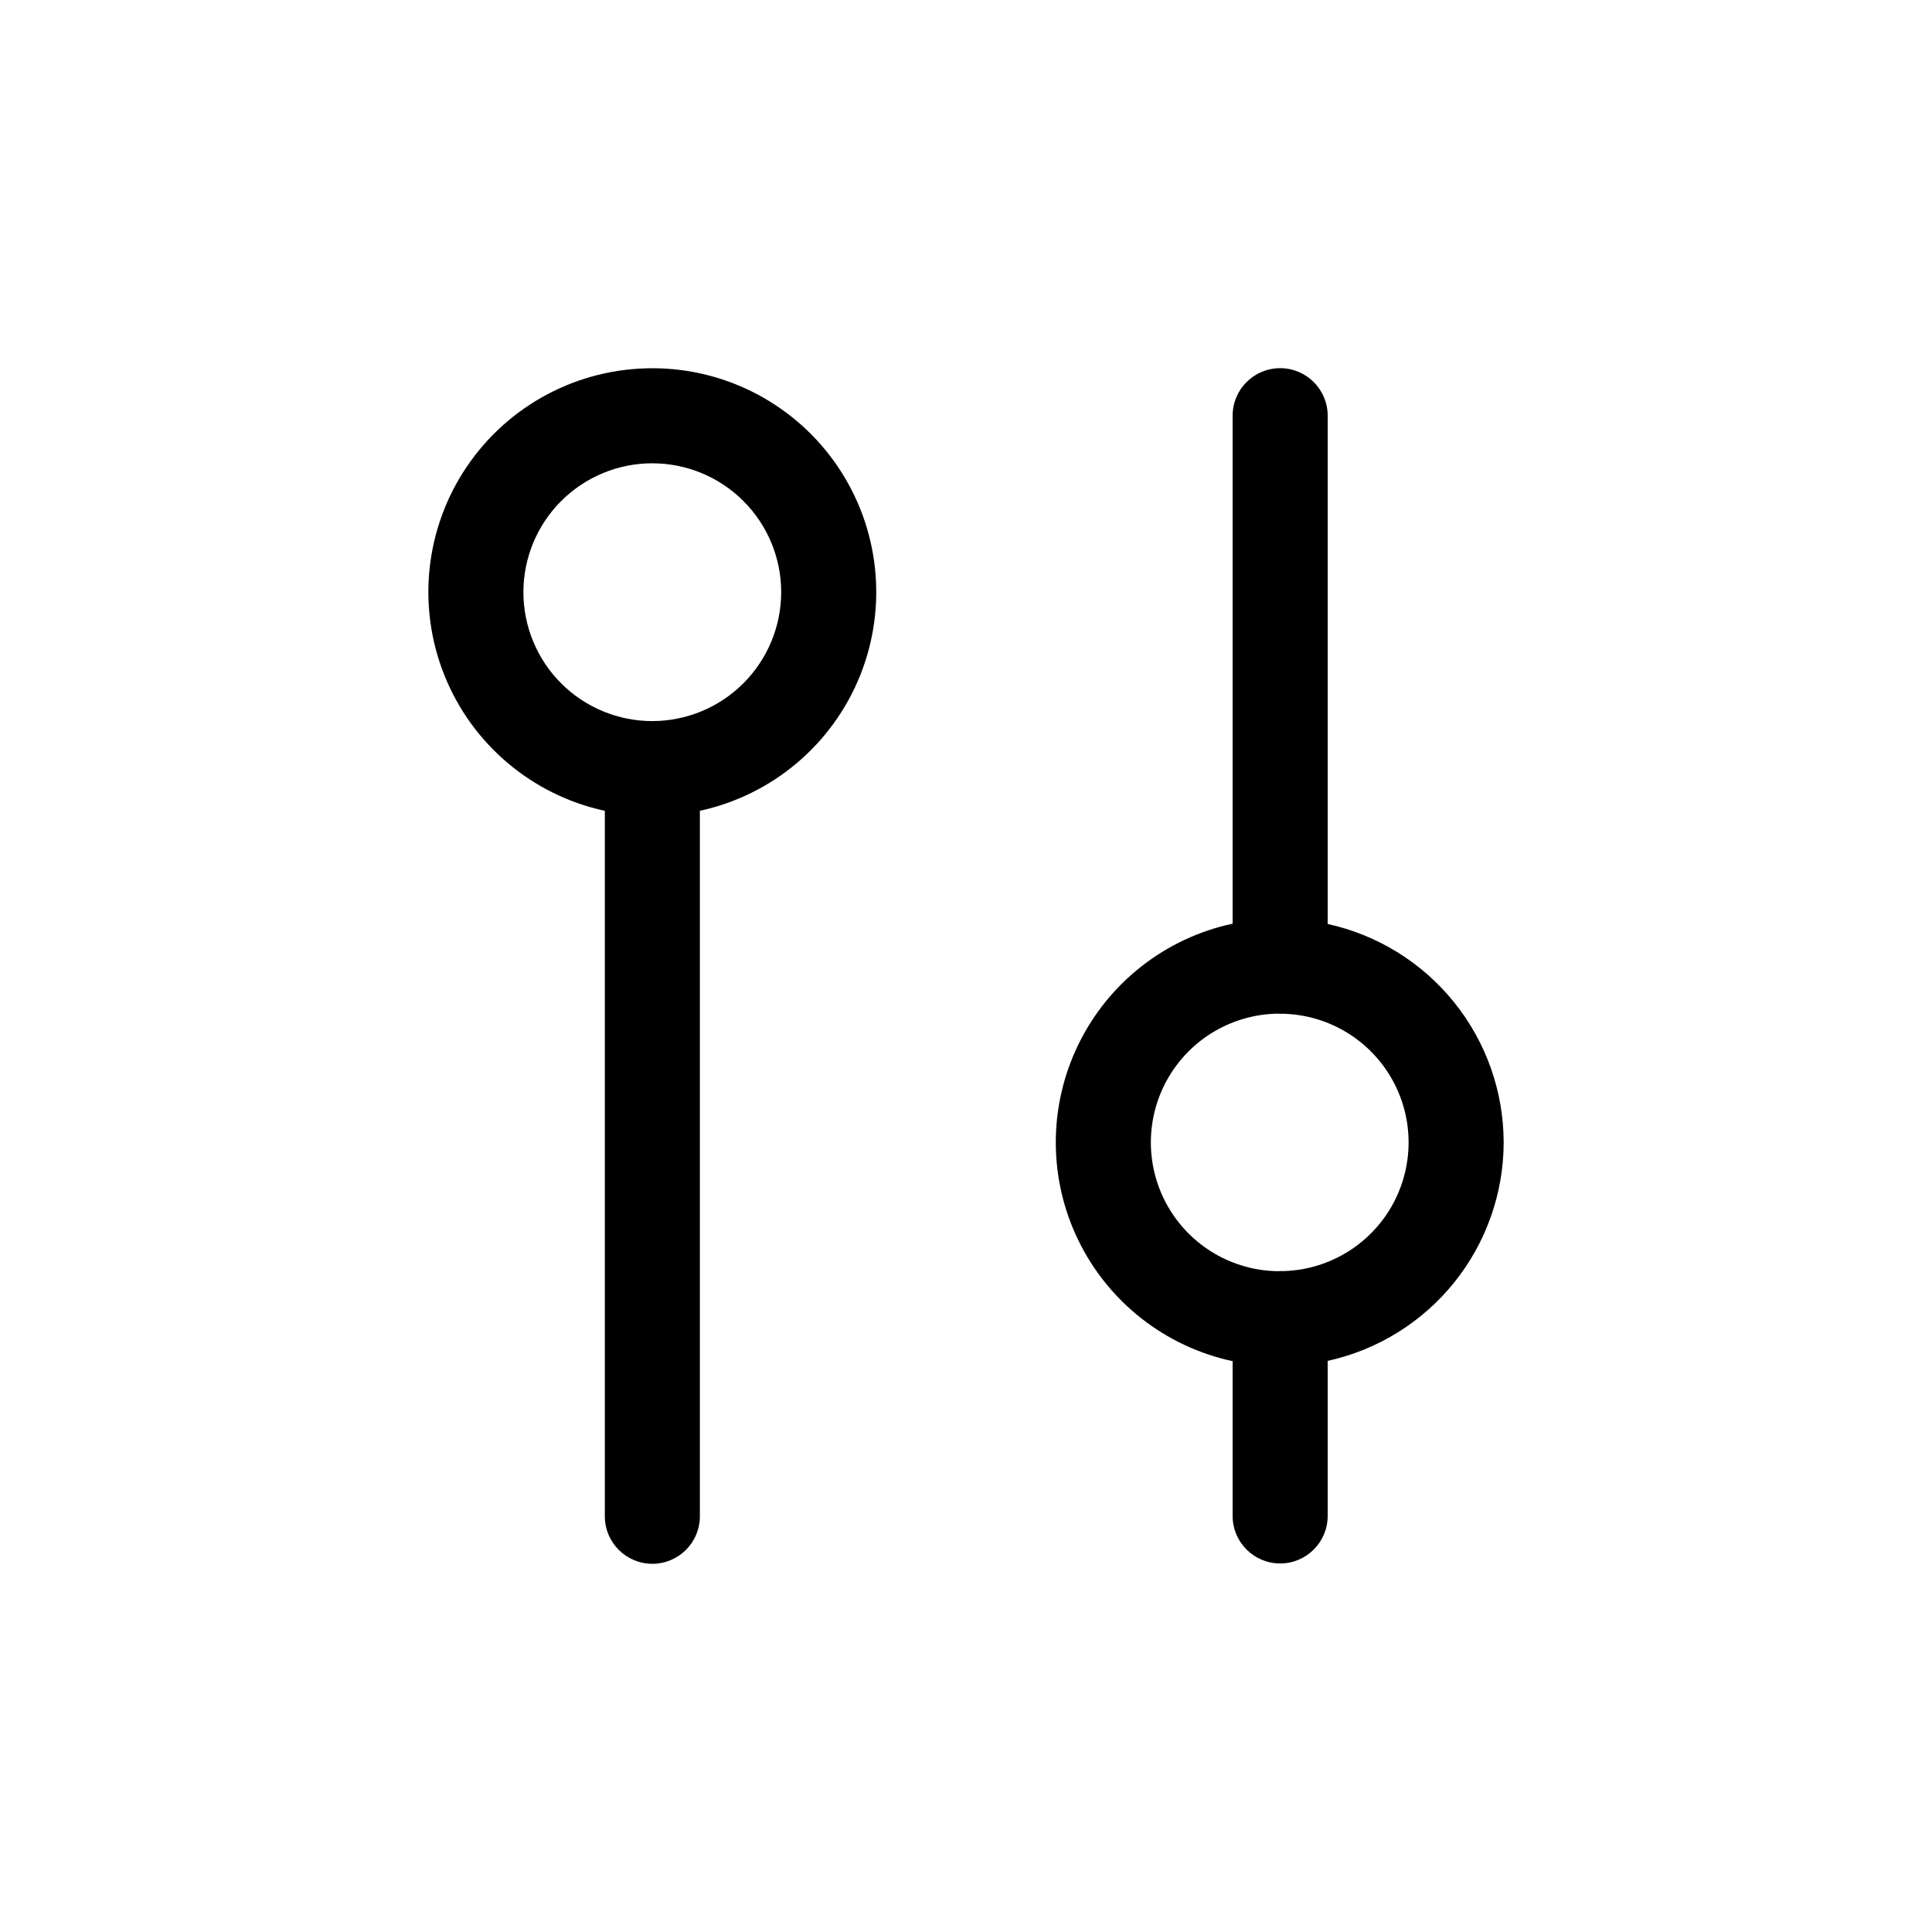
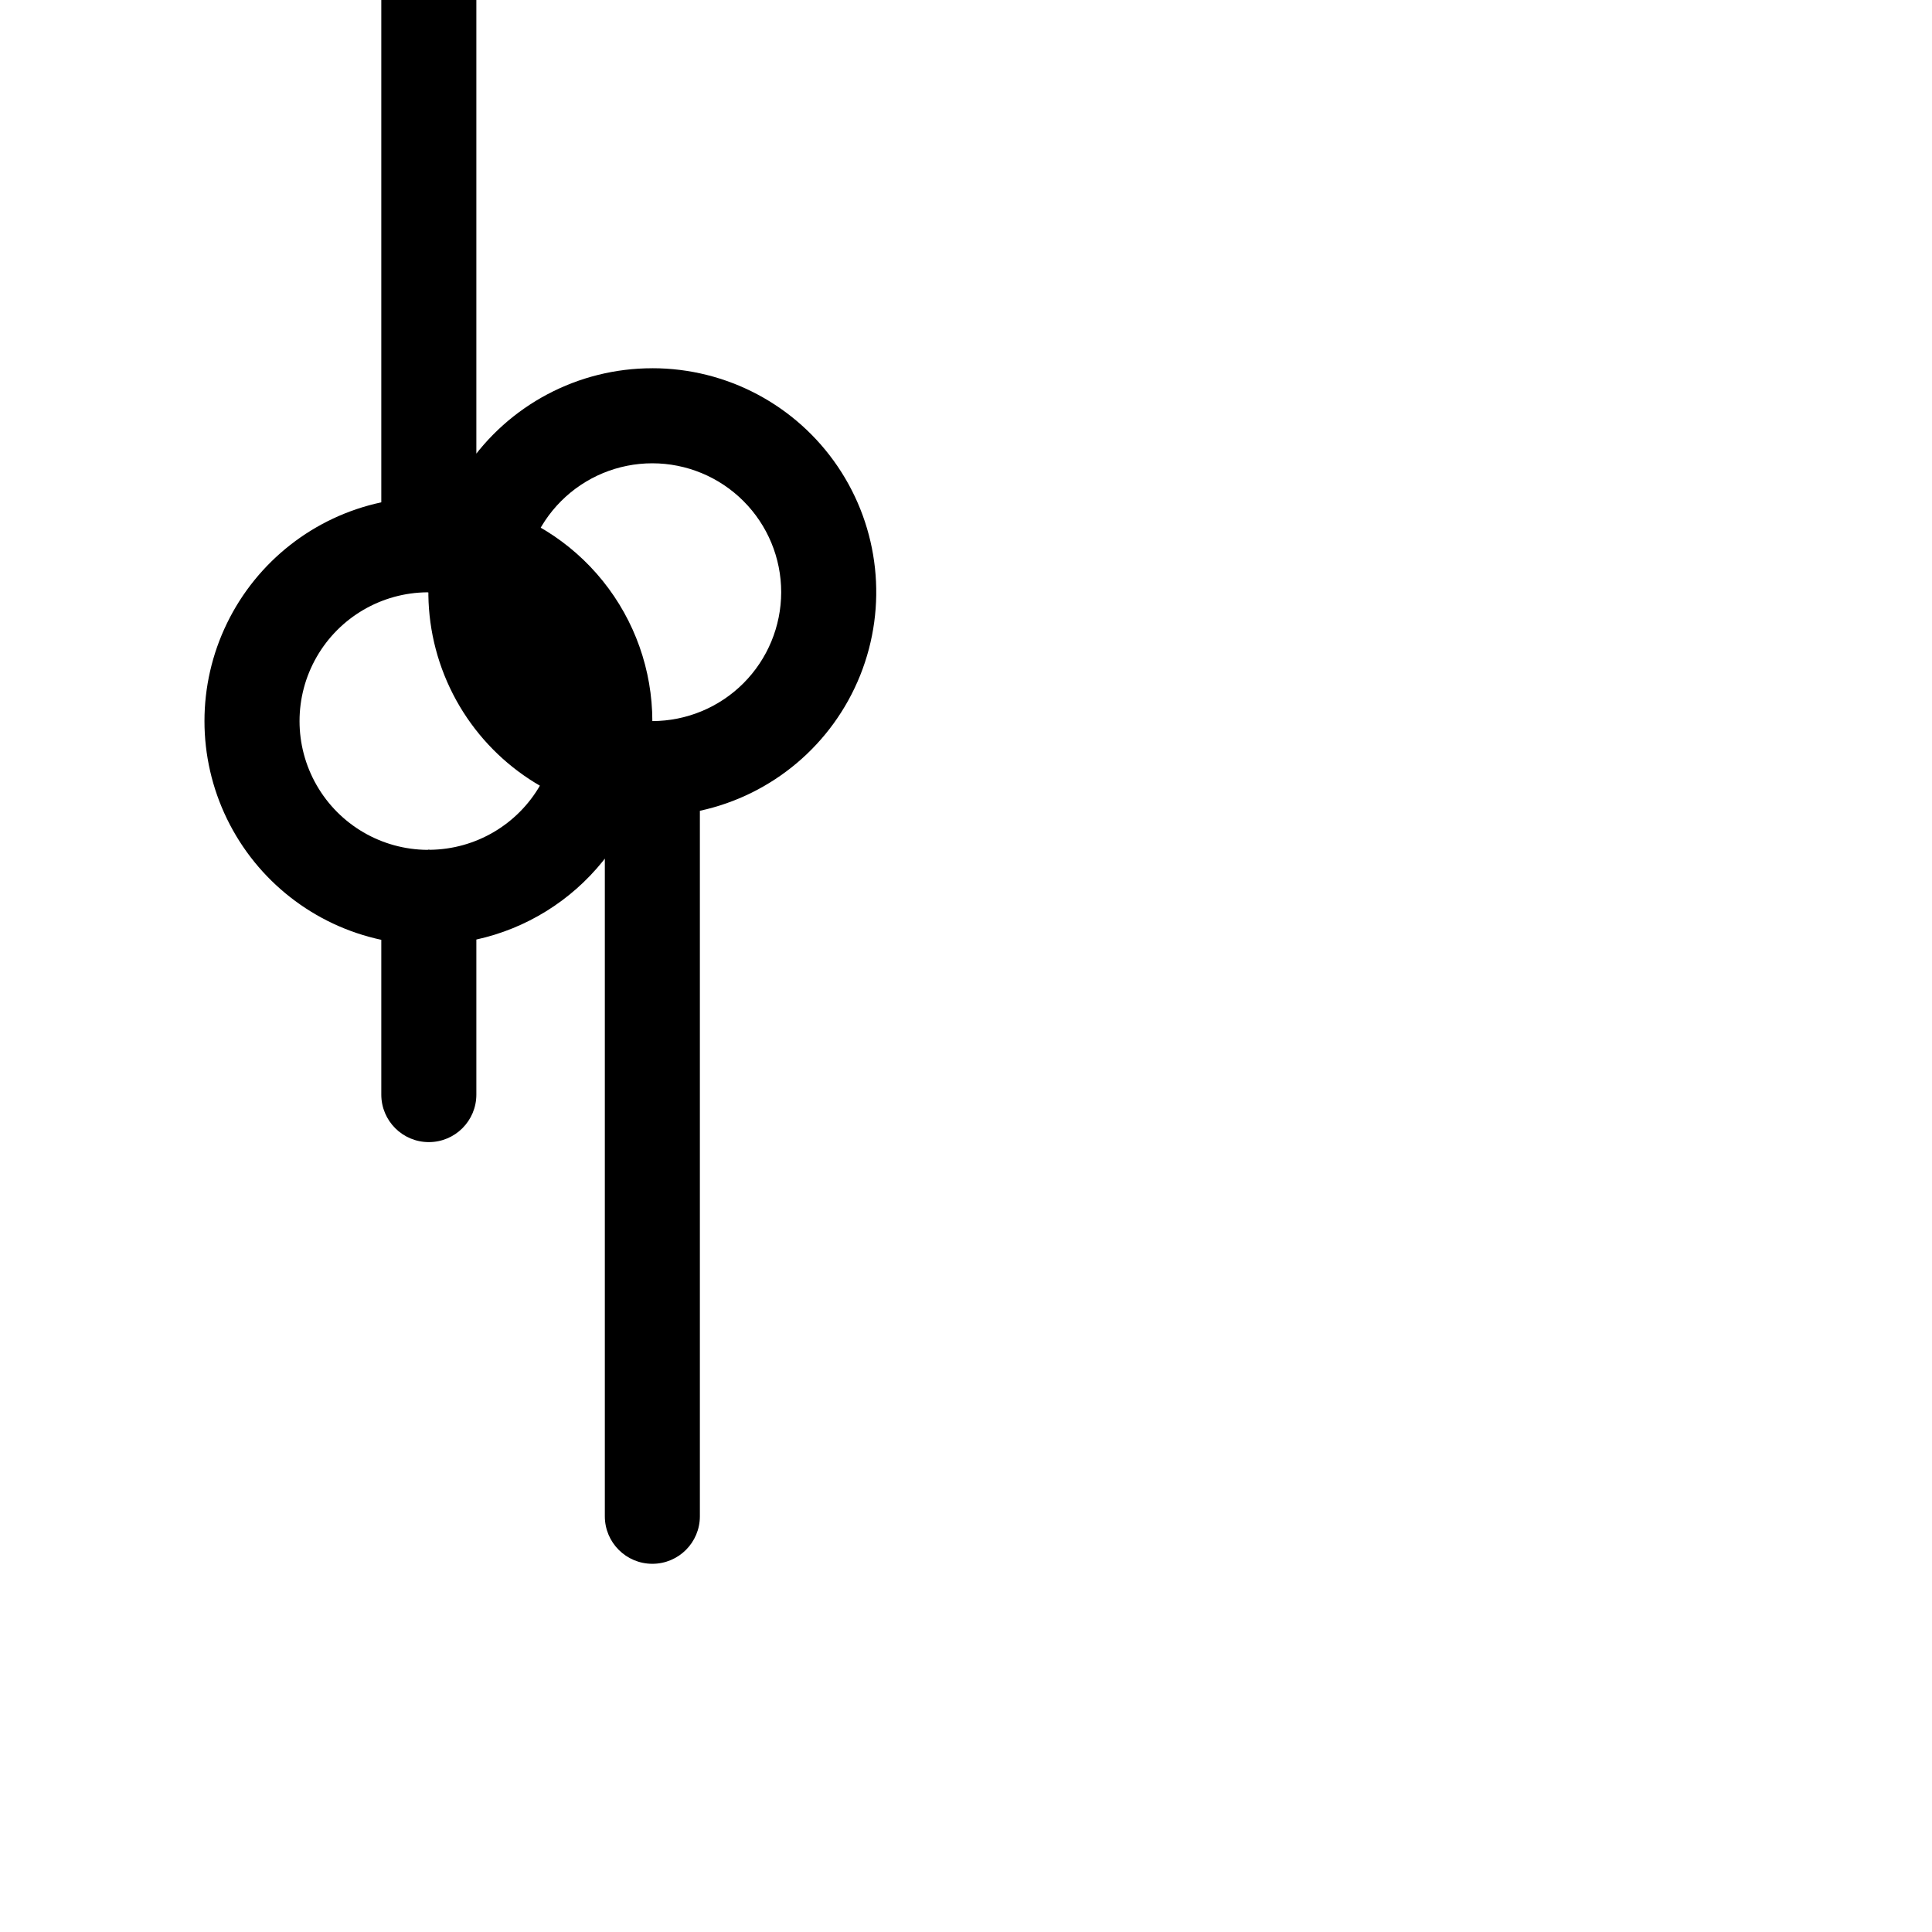
<svg xmlns="http://www.w3.org/2000/svg" fill="#000000" width="800px" height="800px" version="1.1" viewBox="144 144 512 512">
-   <path d="m316.88 241.59c-19.699-0.016-38.117 9.75-49.16 26.062-11.043 16.309-13.27 37.039-5.941 55.32 7.328 18.285 23.254 31.738 42.508 35.906v186.95c0 6.957 5.637 12.594 12.594 12.594s12.594-5.637 12.594-12.594v-186.96c19.246-4.176 35.164-17.629 42.488-35.906 7.32-18.281 5.098-39.004-5.941-55.309-11.039-16.309-29.449-26.074-49.141-26.07zm0 93.504c-9.059 0.004-17.75-3.59-24.16-9.996-6.406-6.402-10.008-15.09-10.012-24.152-0.004-9.059 3.594-17.75 10-24.156 6.406-6.41 15.094-10.008 24.152-10.012 9.062 0 17.75 3.598 24.156 10.004 6.41 6.406 10.008 15.094 10.008 24.156-0.012 9.055-3.613 17.73-10.012 24.137-6.402 6.402-15.078 10.004-24.133 10.02zm225.61 111.66c-0.023-13.52-4.66-26.621-13.141-37.148-8.48-10.527-20.297-17.844-33.5-20.742v-134.7c0-6.953-5.637-12.594-12.594-12.594-6.957 0-12.598 5.641-12.598 12.594v134.62c-17.82 3.816-32.895 15.621-40.875 32.008-7.981 16.387-7.981 35.535 0 51.922 7.981 16.383 23.055 28.188 40.875 32.008v41.016c0 6.957 5.641 12.594 12.598 12.594 6.957 0 12.594-5.637 12.594-12.594v-41.09c13.203-2.898 25.023-10.219 33.504-20.746 8.48-10.531 13.113-23.637 13.137-37.152zm-58.949 34.113-0.285-0.059-0.367 0.074c-12.137-0.078-23.32-6.602-29.363-17.129-6.047-10.523-6.047-23.469 0-33.996 6.043-10.523 17.227-17.047 29.363-17.129l0.367 0.074 0.285-0.059v0.004c12.098 0.125 23.227 6.656 29.242 17.156 6.012 10.5 6.012 23.402 0 33.906-6.016 10.5-17.145 17.027-29.242 17.156z" />
+   <path d="m316.88 241.59c-19.699-0.016-38.117 9.75-49.16 26.062-11.043 16.309-13.27 37.039-5.941 55.32 7.328 18.285 23.254 31.738 42.508 35.906v186.95c0 6.957 5.637 12.594 12.594 12.594s12.594-5.637 12.594-12.594v-186.96c19.246-4.176 35.164-17.629 42.488-35.906 7.32-18.281 5.098-39.004-5.941-55.309-11.039-16.309-29.449-26.074-49.141-26.07zm0 93.504c-9.059 0.004-17.75-3.59-24.16-9.996-6.406-6.402-10.008-15.09-10.012-24.152-0.004-9.059 3.594-17.75 10-24.156 6.406-6.41 15.094-10.008 24.152-10.012 9.062 0 17.75 3.598 24.156 10.004 6.41 6.406 10.008 15.094 10.008 24.156-0.012 9.055-3.613 17.73-10.012 24.137-6.402 6.402-15.078 10.004-24.133 10.02zc-0.023-13.52-4.66-26.621-13.141-37.148-8.48-10.527-20.297-17.844-33.5-20.742v-134.7c0-6.953-5.637-12.594-12.594-12.594-6.957 0-12.598 5.641-12.598 12.594v134.62c-17.82 3.816-32.895 15.621-40.875 32.008-7.981 16.387-7.981 35.535 0 51.922 7.981 16.383 23.055 28.188 40.875 32.008v41.016c0 6.957 5.641 12.594 12.598 12.594 6.957 0 12.594-5.637 12.594-12.594v-41.09c13.203-2.898 25.023-10.219 33.504-20.746 8.48-10.531 13.113-23.637 13.137-37.152zm-58.949 34.113-0.285-0.059-0.367 0.074c-12.137-0.078-23.32-6.602-29.363-17.129-6.047-10.523-6.047-23.469 0-33.996 6.043-10.523 17.227-17.047 29.363-17.129l0.367 0.074 0.285-0.059v0.004c12.098 0.125 23.227 6.656 29.242 17.156 6.012 10.5 6.012 23.402 0 33.906-6.016 10.5-17.145 17.027-29.242 17.156z" />
</svg>